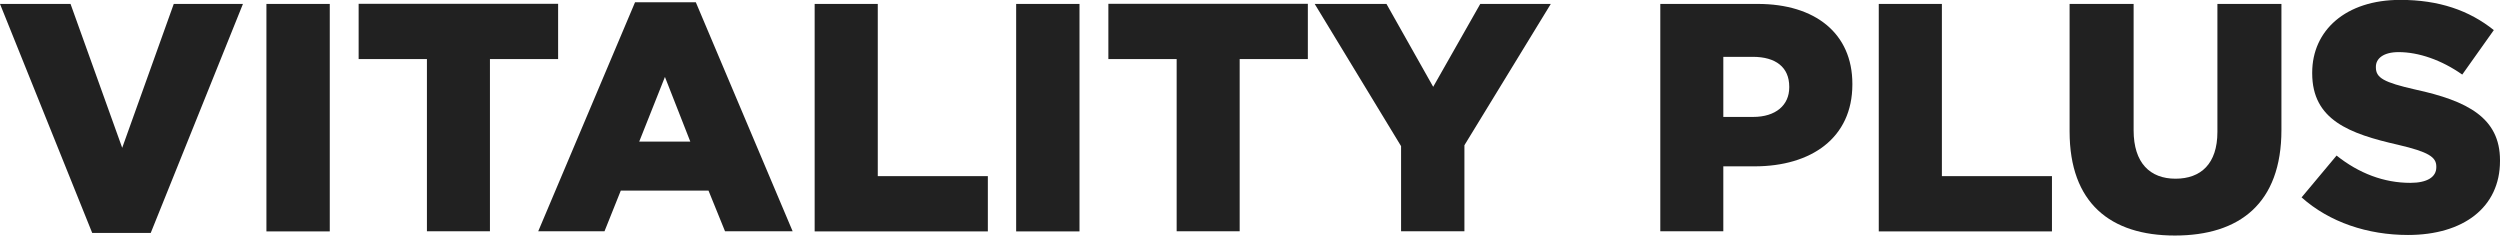
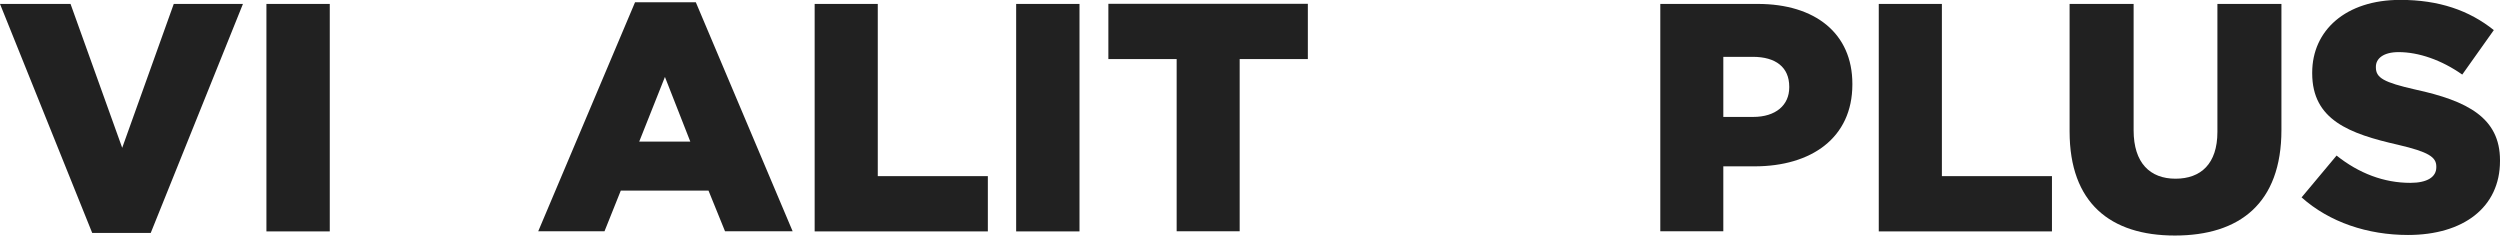
<svg xmlns="http://www.w3.org/2000/svg" viewBox="0 0 222.58 20.97" data-name="Layer 2" id="Layer_2">
  <defs>
    <style>
      .cls-1 {
        fill: #212121;
      }
    </style>
  </defs>
  <g data-name="Layer 1" id="Layer_1-2">
    <g>
      <path d="M0,.35h6.28s4.6,12.81,4.6,12.81L15.47.35h6.16s-8.21,20.39-8.21,20.39h-5.21S0,.35,0,.35Z" class="cls-1" />
      <path d="M23.72.35h5.64s0,20.25,0,20.25h-5.64s0-20.25,0-20.25Z" class="cls-1" />
-       <path d="M38,5.26h-6.07s0-4.92,0-4.92h17.76s0,4.92,0,4.92h-6.07v15.33s-5.61,0-5.61,0V5.26Z" class="cls-1" />
      <path d="M56.54.2h5.41s8.62,20.39,8.62,20.39h-6.02s-1.47-3.62-1.47-3.62h-7.81s-1.45,3.62-1.45,3.62h-5.9S56.54.2,56.54.2ZM61.46,12.61l-2.26-5.76-2.29,5.76h4.54Z" class="cls-1" />
      <path d="M72.54.35h5.61s0,15.33,0,15.33h9.8s0,4.92,0,4.92h-15.42s0-20.25,0-20.25Z" class="cls-1" />
      <path d="M90.47.35h5.64s0,20.25,0,20.25h-5.64s0-20.25,0-20.25Z" class="cls-1" />
      <path d="M104.75,5.26h-6.07s0-4.92,0-4.92h17.76s0,4.92,0,4.92h-6.07v15.33s-5.61,0-5.61,0V5.26Z" class="cls-1" />
-       <path d="M124.74,13.01L117.05.35h6.39s4.16,7.38,4.16,7.38l4.19-7.38h6.28s-7.69,12.58-7.69,12.58v7.66s-5.64,0-5.64,0v-7.58Z" class="cls-1" />
      <path d="M147.82.35h8.68c5.12,0,8.42,2.63,8.42,7.11v.06c0,4.77-3.67,7.29-8.71,7.29h-2.78v5.78s-5.61,0-5.61,0V.35ZM156.09,10.41c2,0,3.21-1.04,3.21-2.63v-.06c0-1.74-1.21-2.66-3.24-2.66h-2.63v5.35h2.66Z" class="cls-1" />
      <path d="M167.28.35h5.61s0,15.33,0,15.33h9.8s0,4.92,0,4.92h-15.42s0-20.25,0-20.25Z" class="cls-1" />
      <path d="M184.26,11.71V.35s5.7,0,5.7,0v11.25c0,2.92,1.47,4.31,3.73,4.31,2.26,0,3.73-1.33,3.73-4.16V.35s5.7,0,5.7,0v11.22c0,6.54-3.73,9.4-9.49,9.4-5.76,0-9.37-2.92-9.37-9.26Z" class="cls-1" />
      <path d="M204.91,17.58l3.12-3.73c2,1.59,4.22,2.43,6.57,2.43,1.5,0,2.31-.52,2.31-1.39v-.06c0-.84-.67-1.3-3.41-1.94-4.31-.98-7.64-2.2-7.64-6.36v-.06c0-3.76,2.98-6.48,7.84-6.48,3.44,0,6.13.93,8.33,2.69l-2.81,3.96c-1.85-1.3-3.88-2-5.67-2-1.36,0-2.02.58-2.02,1.3v.06c0,.93.69,1.33,3.5,1.97,4.66,1.01,7.55,2.52,7.55,6.3v.06c0,4.14-3.27,6.59-8.19,6.59-3.59,0-7-1.13-9.49-3.36Z" class="cls-1" />
    </g>
  </g>
</svg>